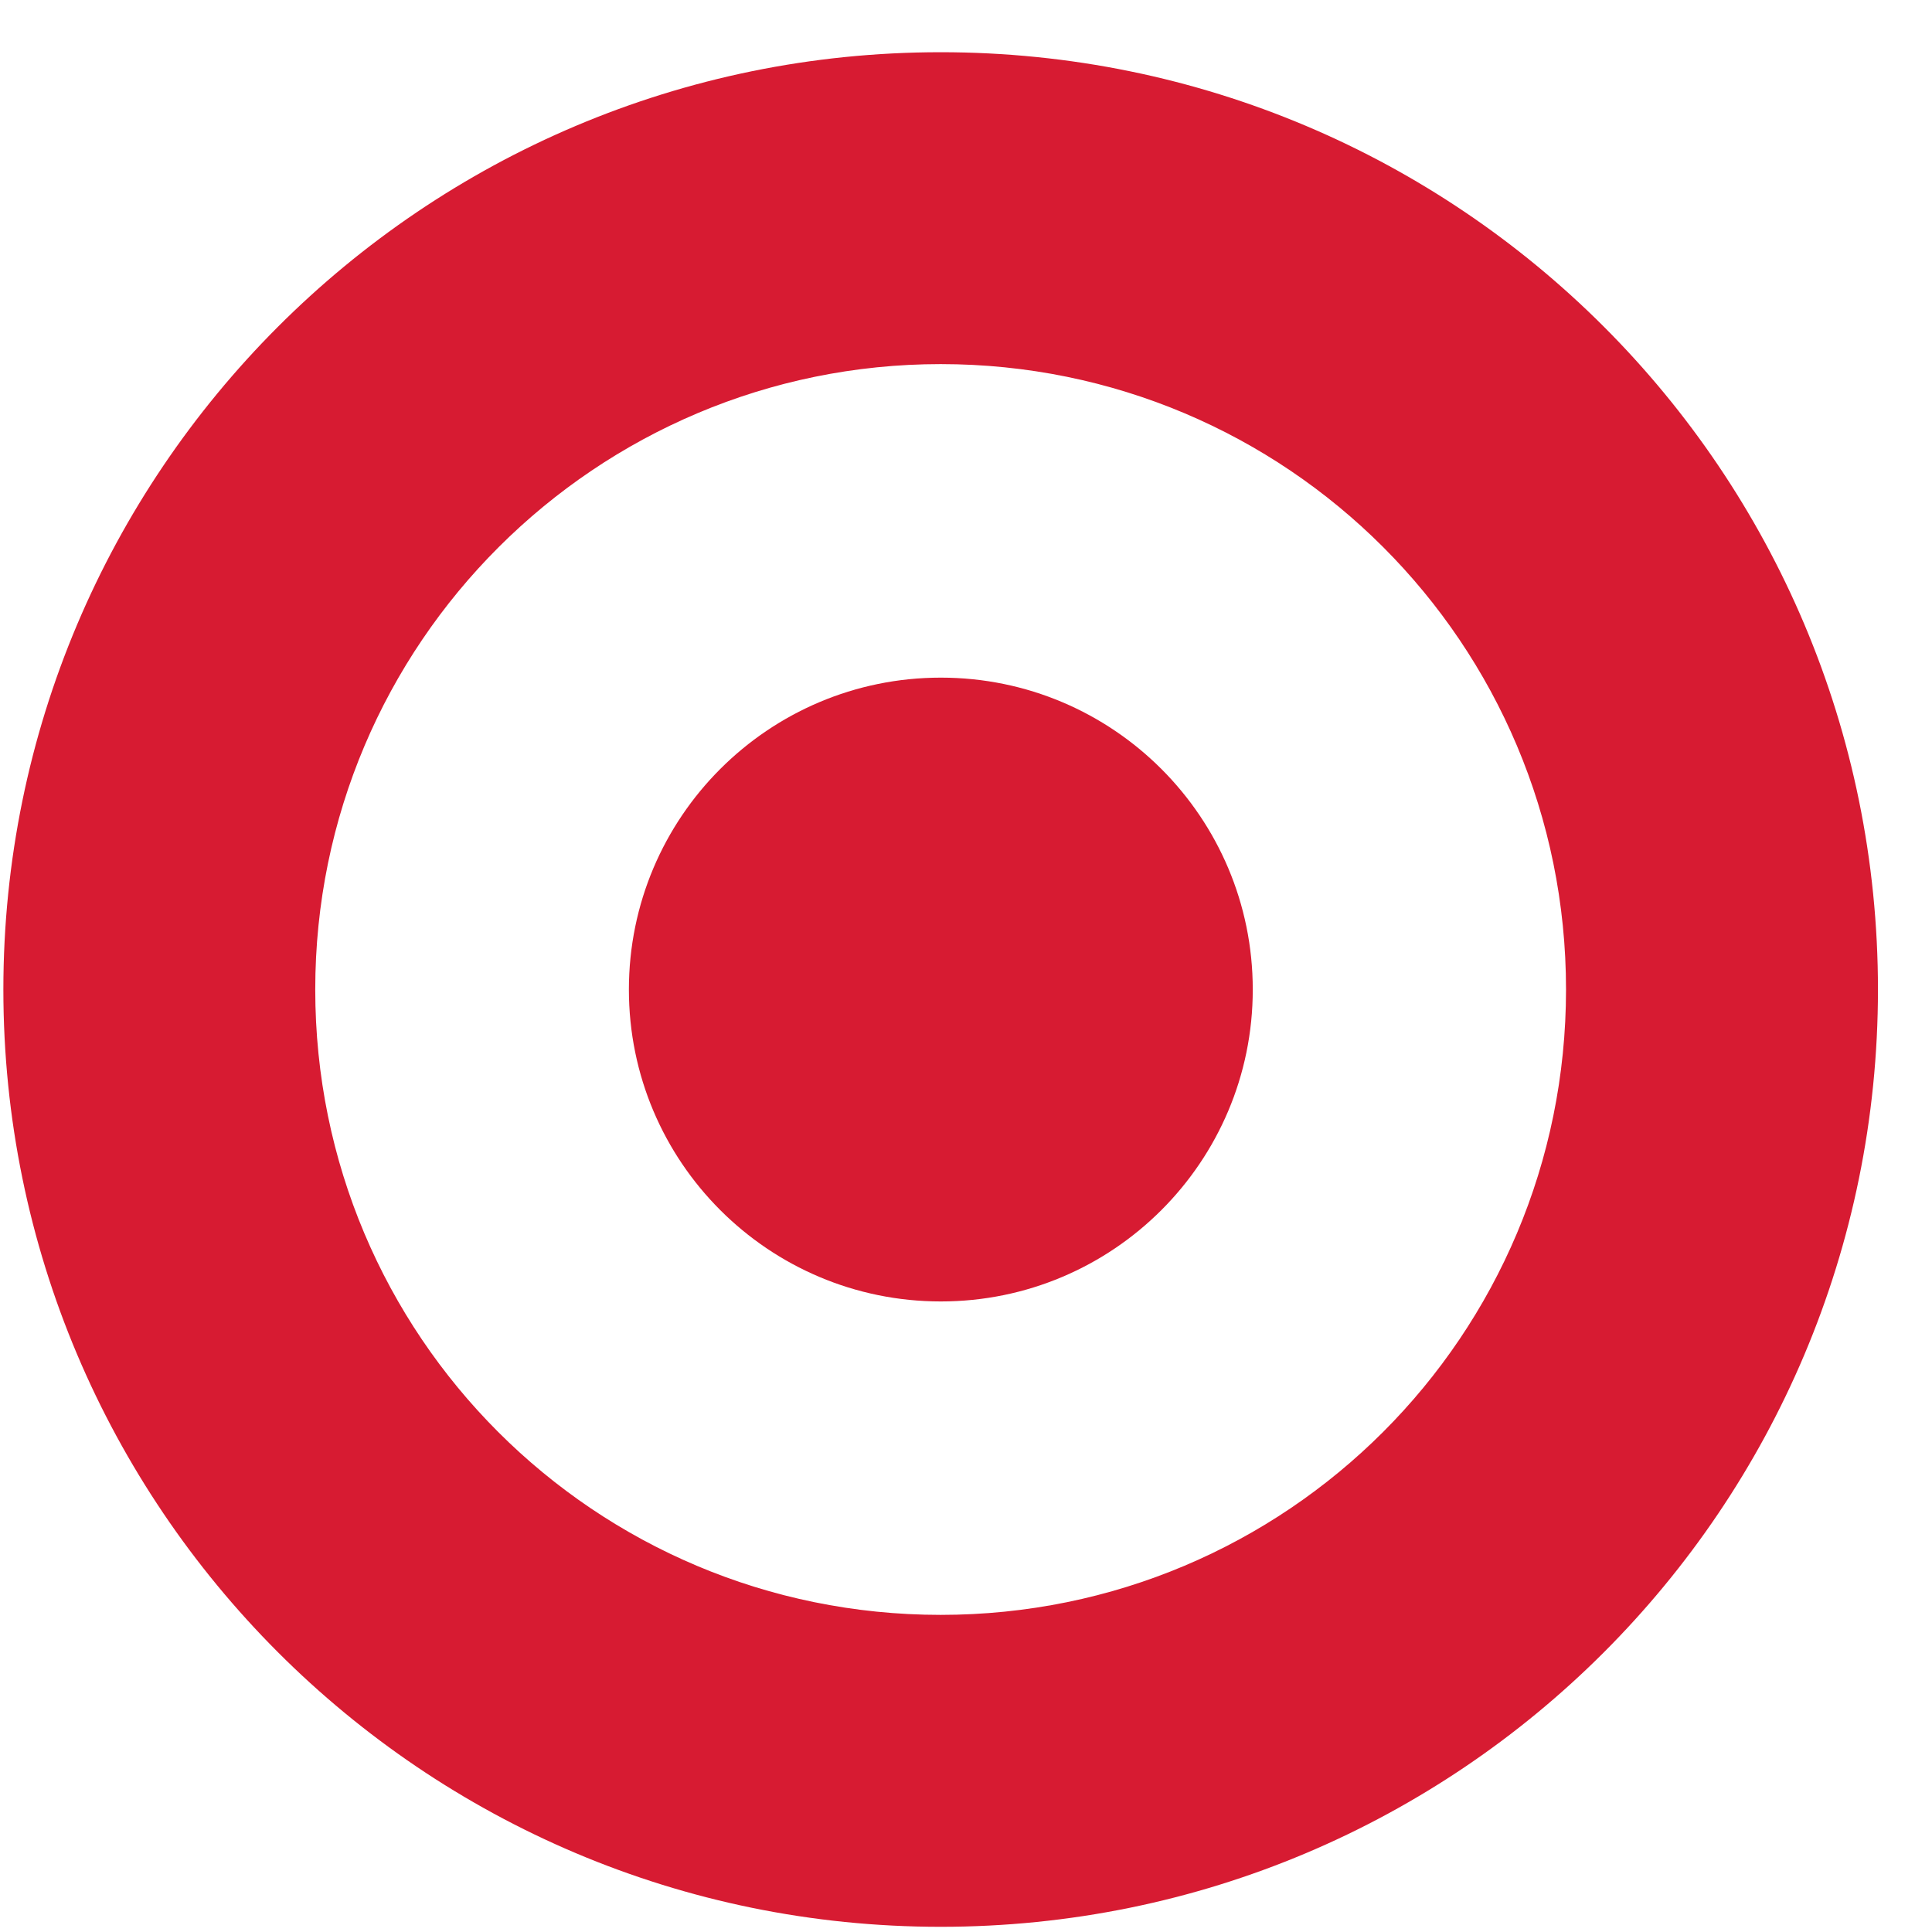
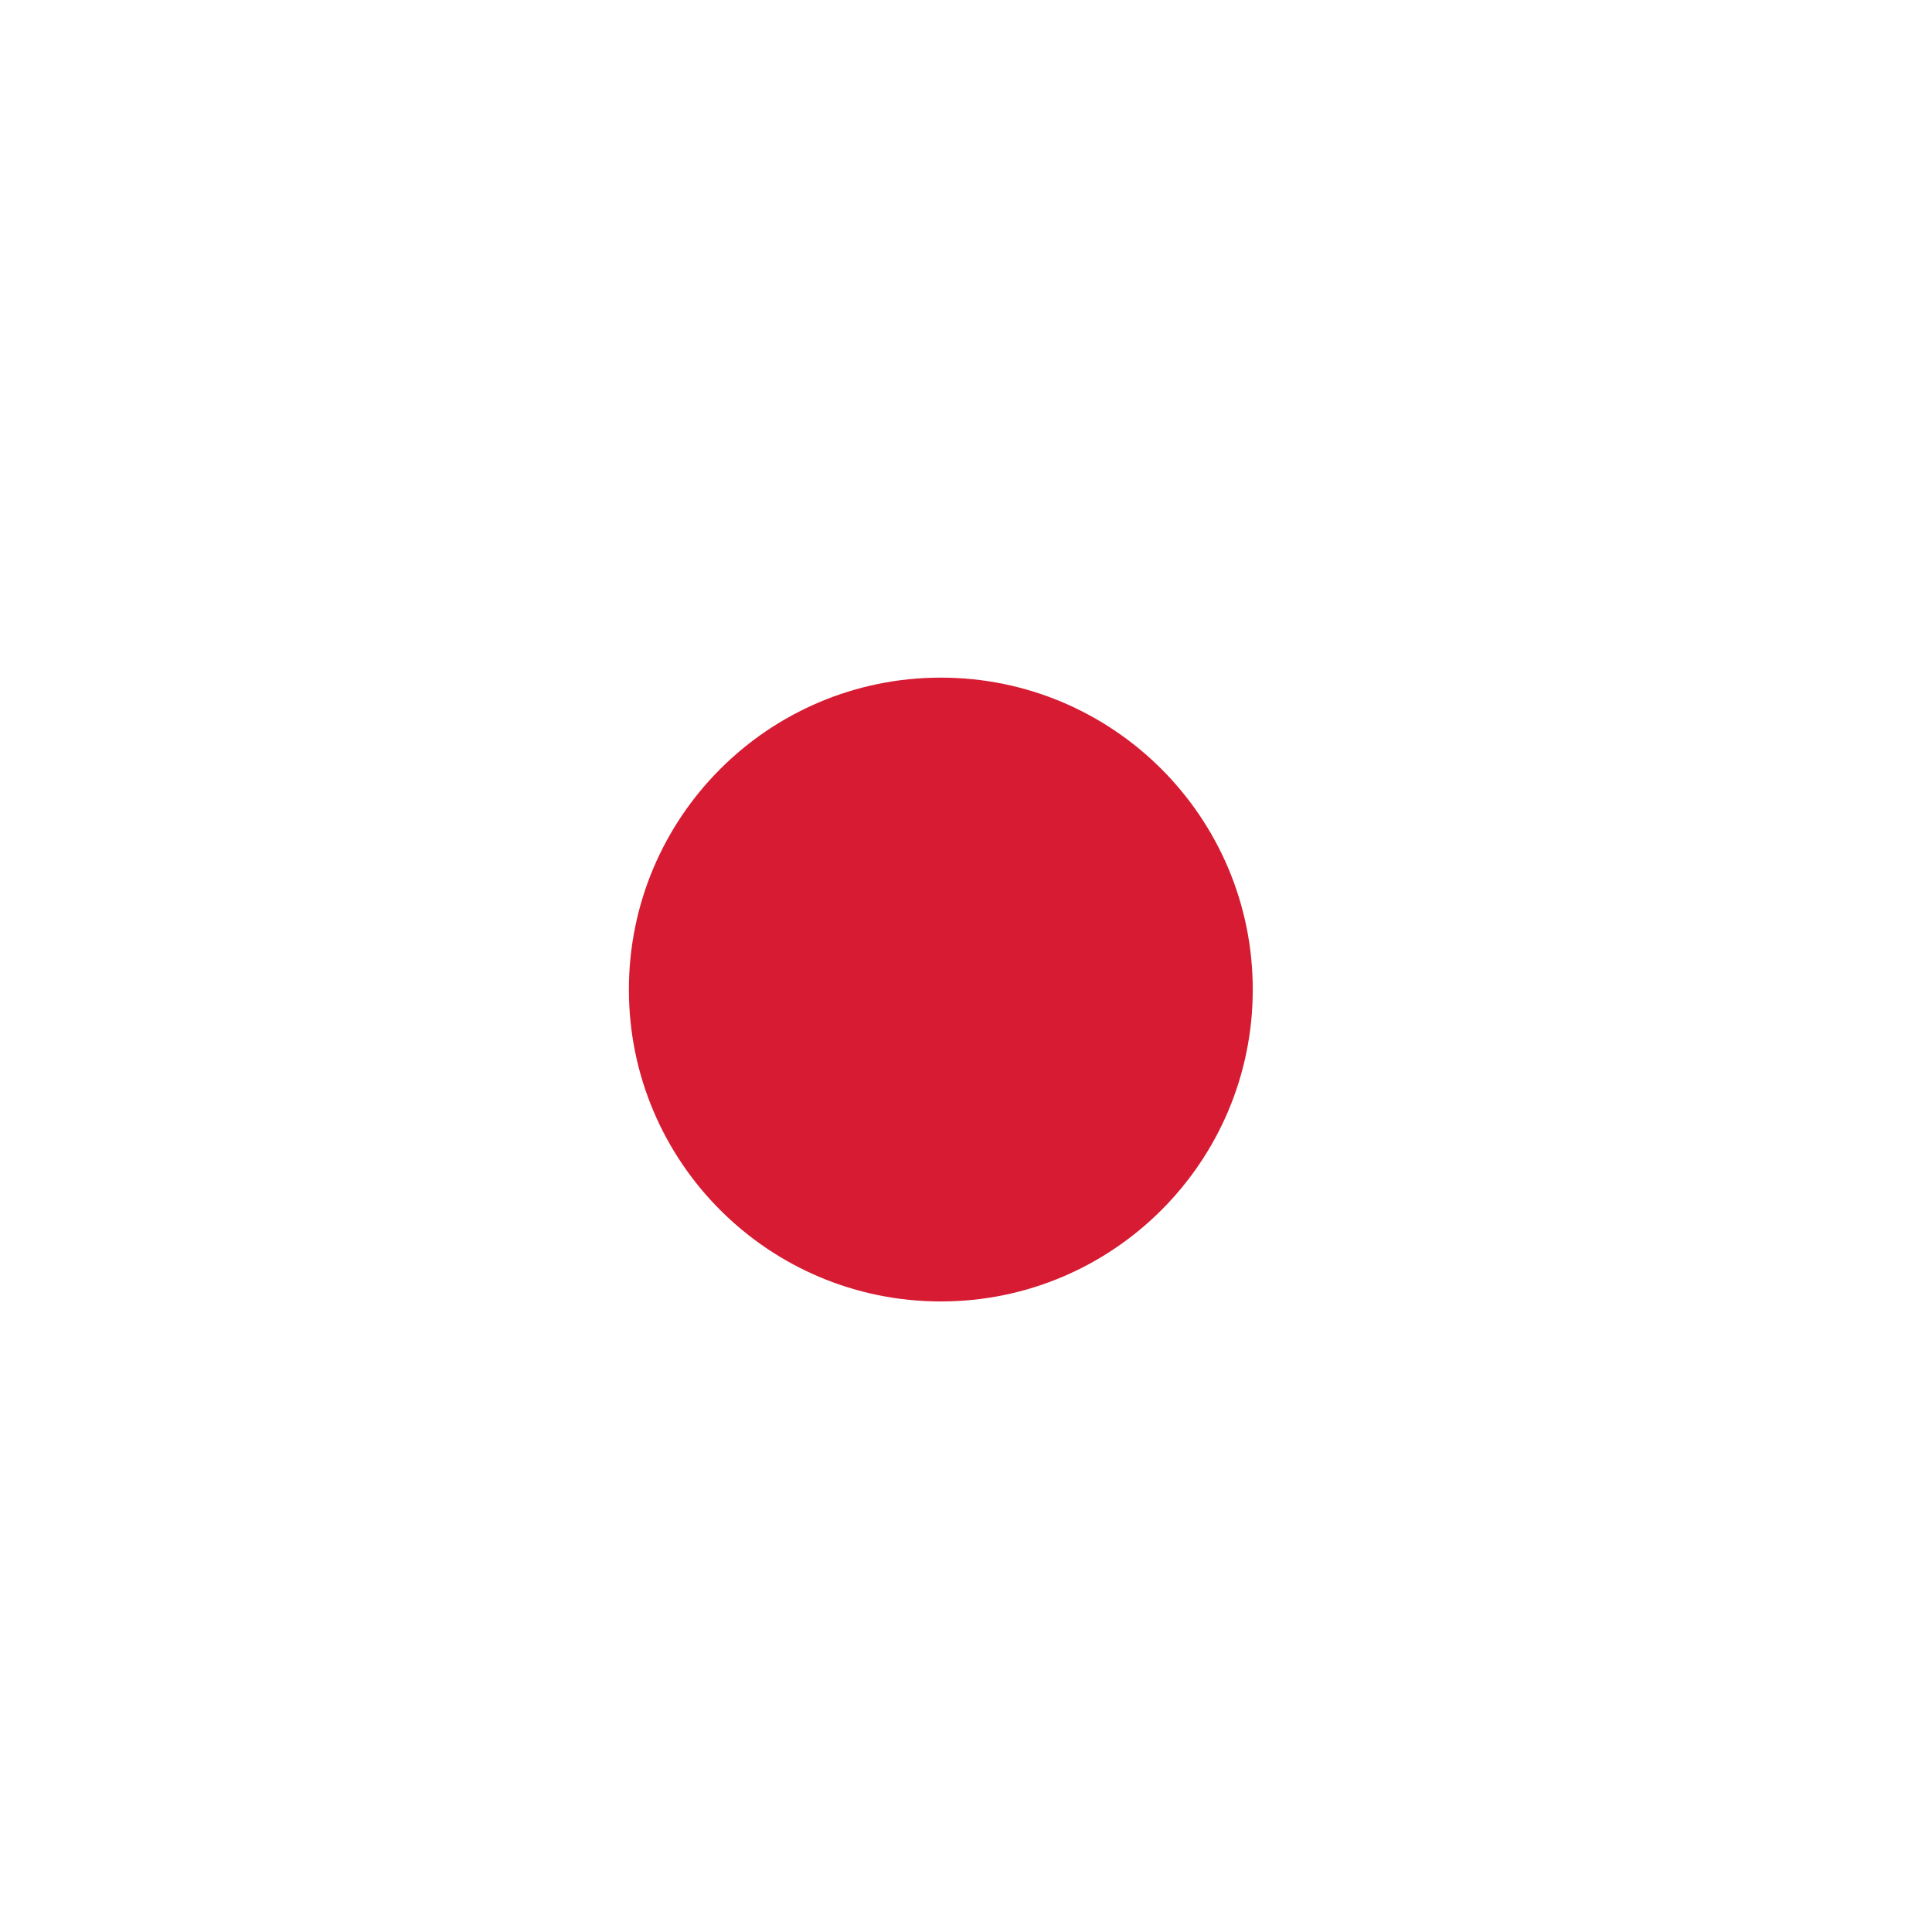
<svg xmlns="http://www.w3.org/2000/svg" width="35" height="35" viewBox="0 0 35 35" fill="none">
-   <path d="M34.021 17.926C34.021 27.316 26.43 34.906 17.041 34.906C7.651 34.906 0.061 27.287 0.061 17.926C0.061 8.564 7.651 0.946 17.041 0.946C26.43 0.946 34.021 8.536 34.021 17.926ZM17.041 6.596C10.8 6.596 5.711 11.657 5.711 17.926C5.711 24.195 10.771 29.255 17.041 29.255C23.31 29.255 28.37 24.195 28.37 17.926C28.37 11.657 23.31 6.596 17.041 6.596Z" fill="#D71B32" />
  <path d="M17.044 23.577C20.165 23.577 22.695 21.047 22.695 17.927C22.695 14.806 20.165 12.276 17.044 12.276C13.923 12.276 11.393 14.806 11.393 17.927C11.393 21.047 13.923 23.577 17.044 23.577Z" fill="#D71B32" />
</svg>